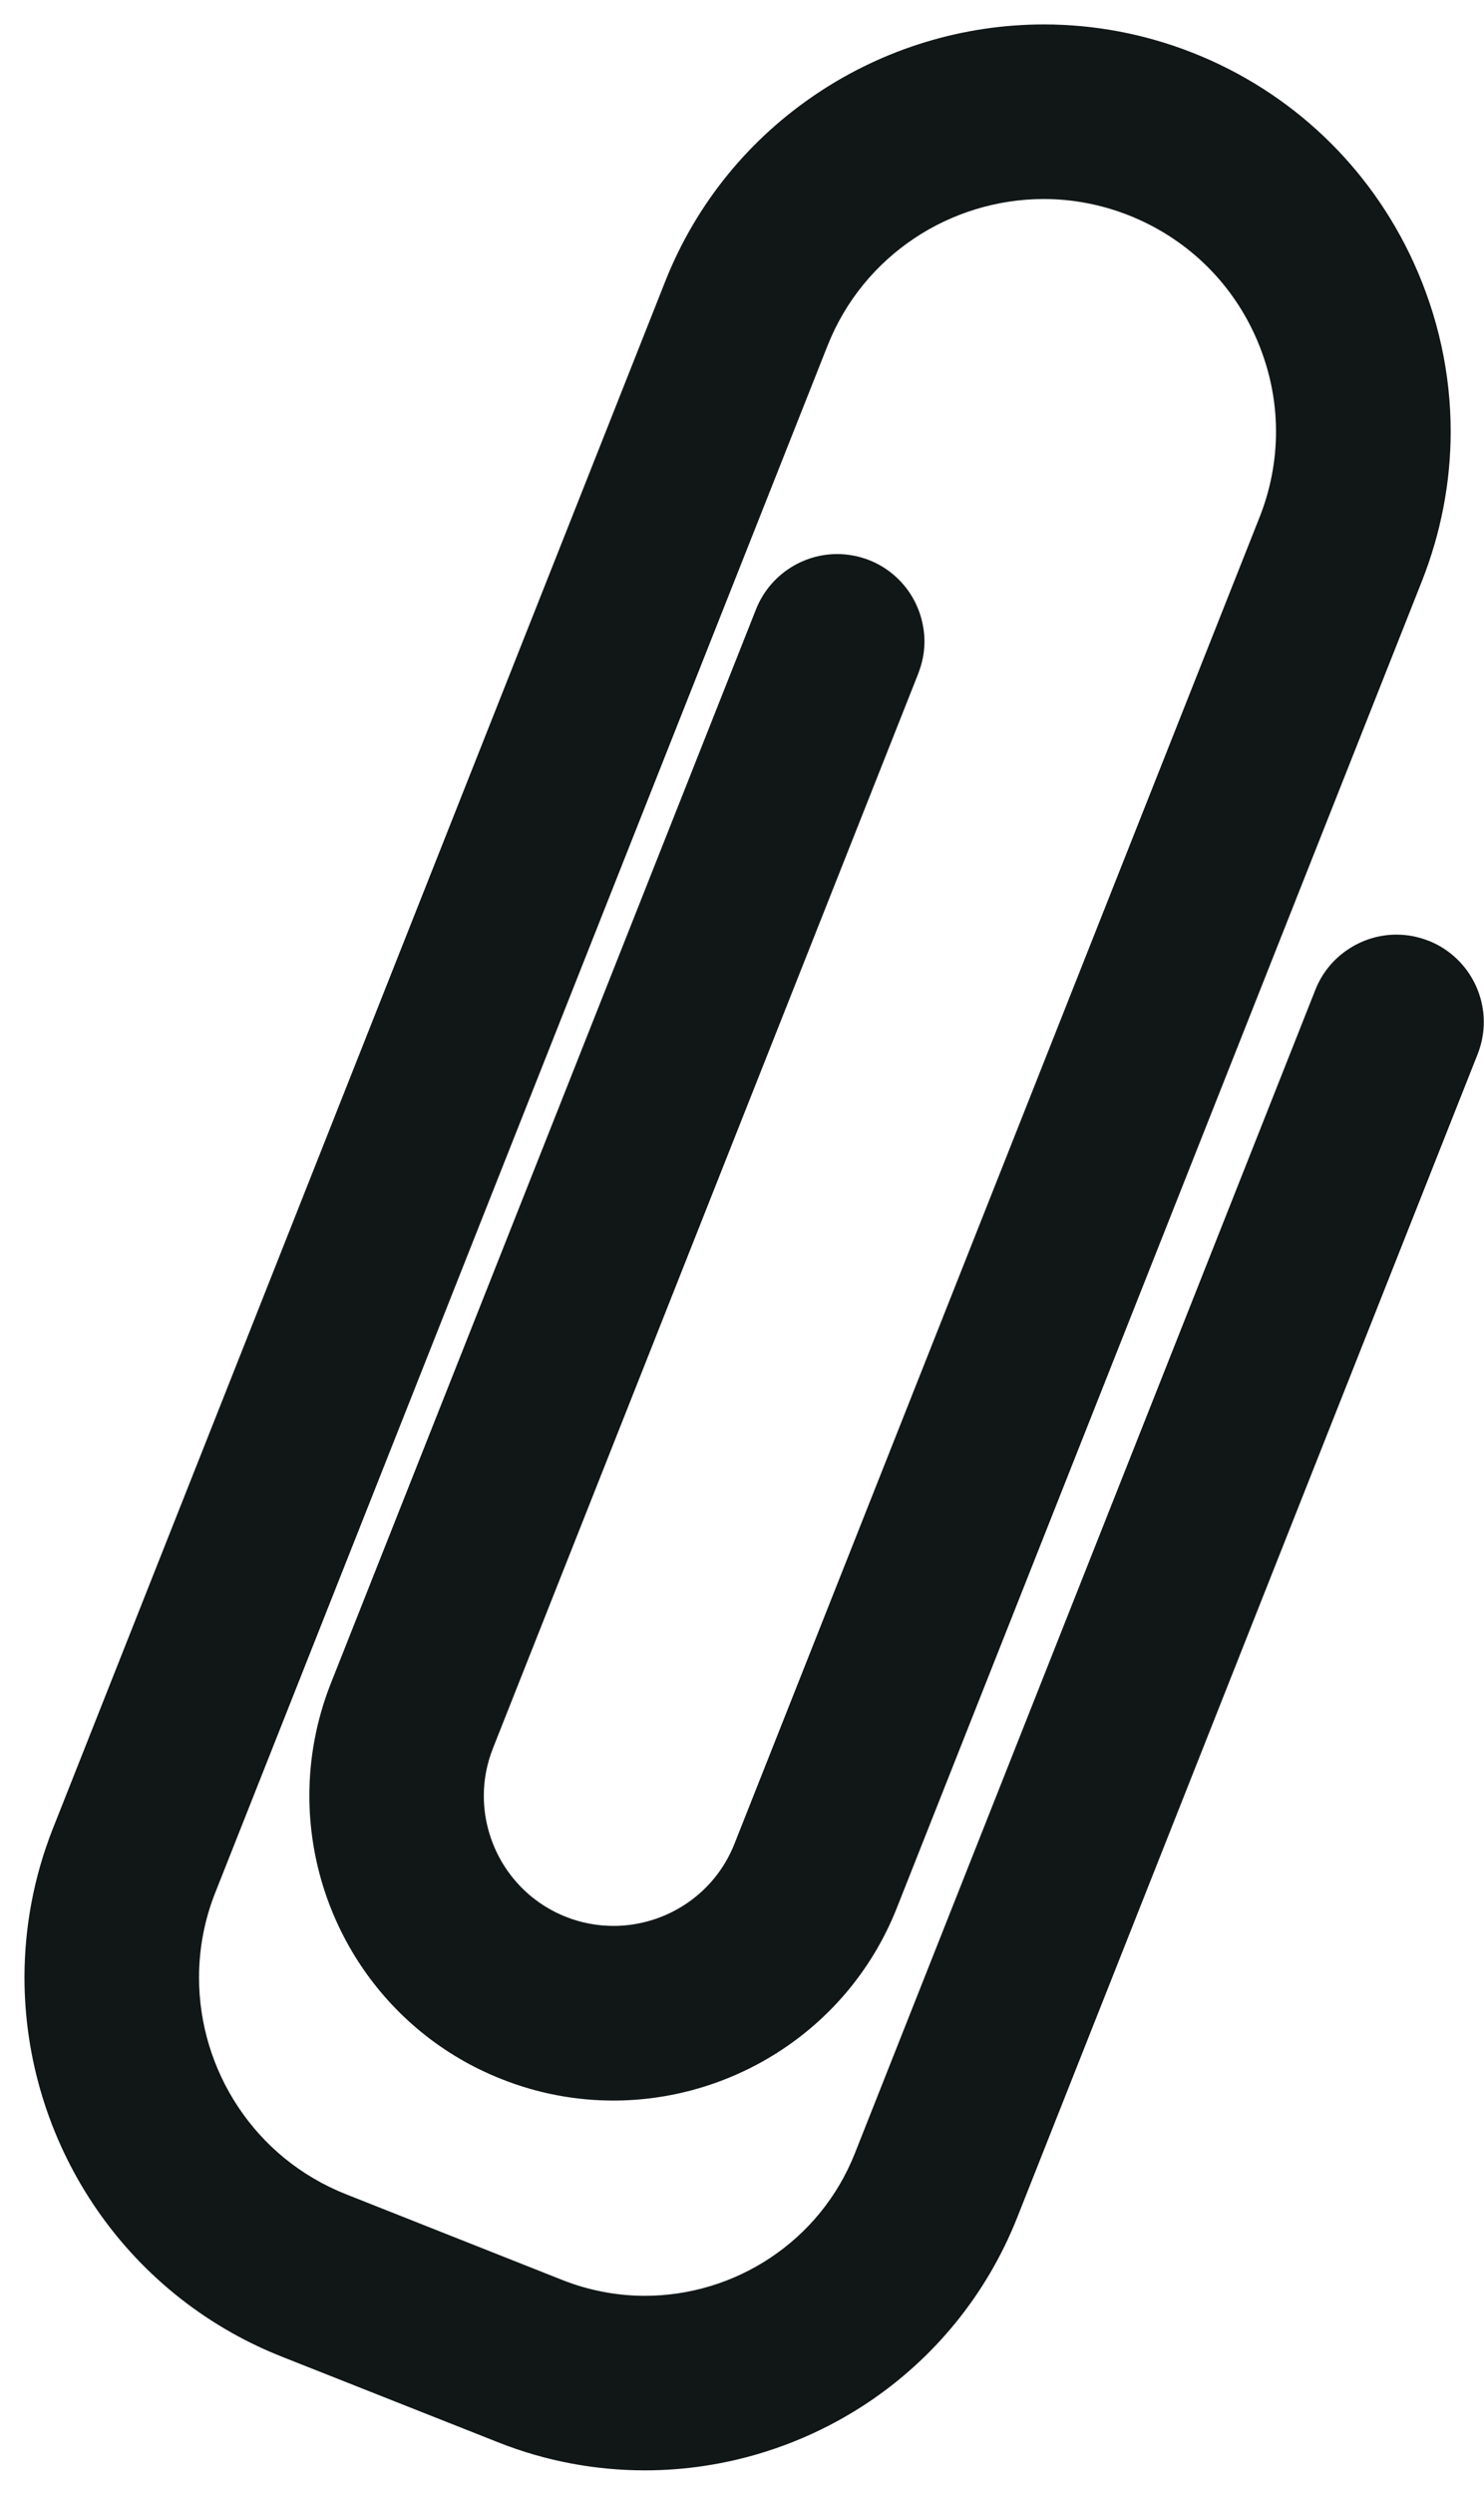
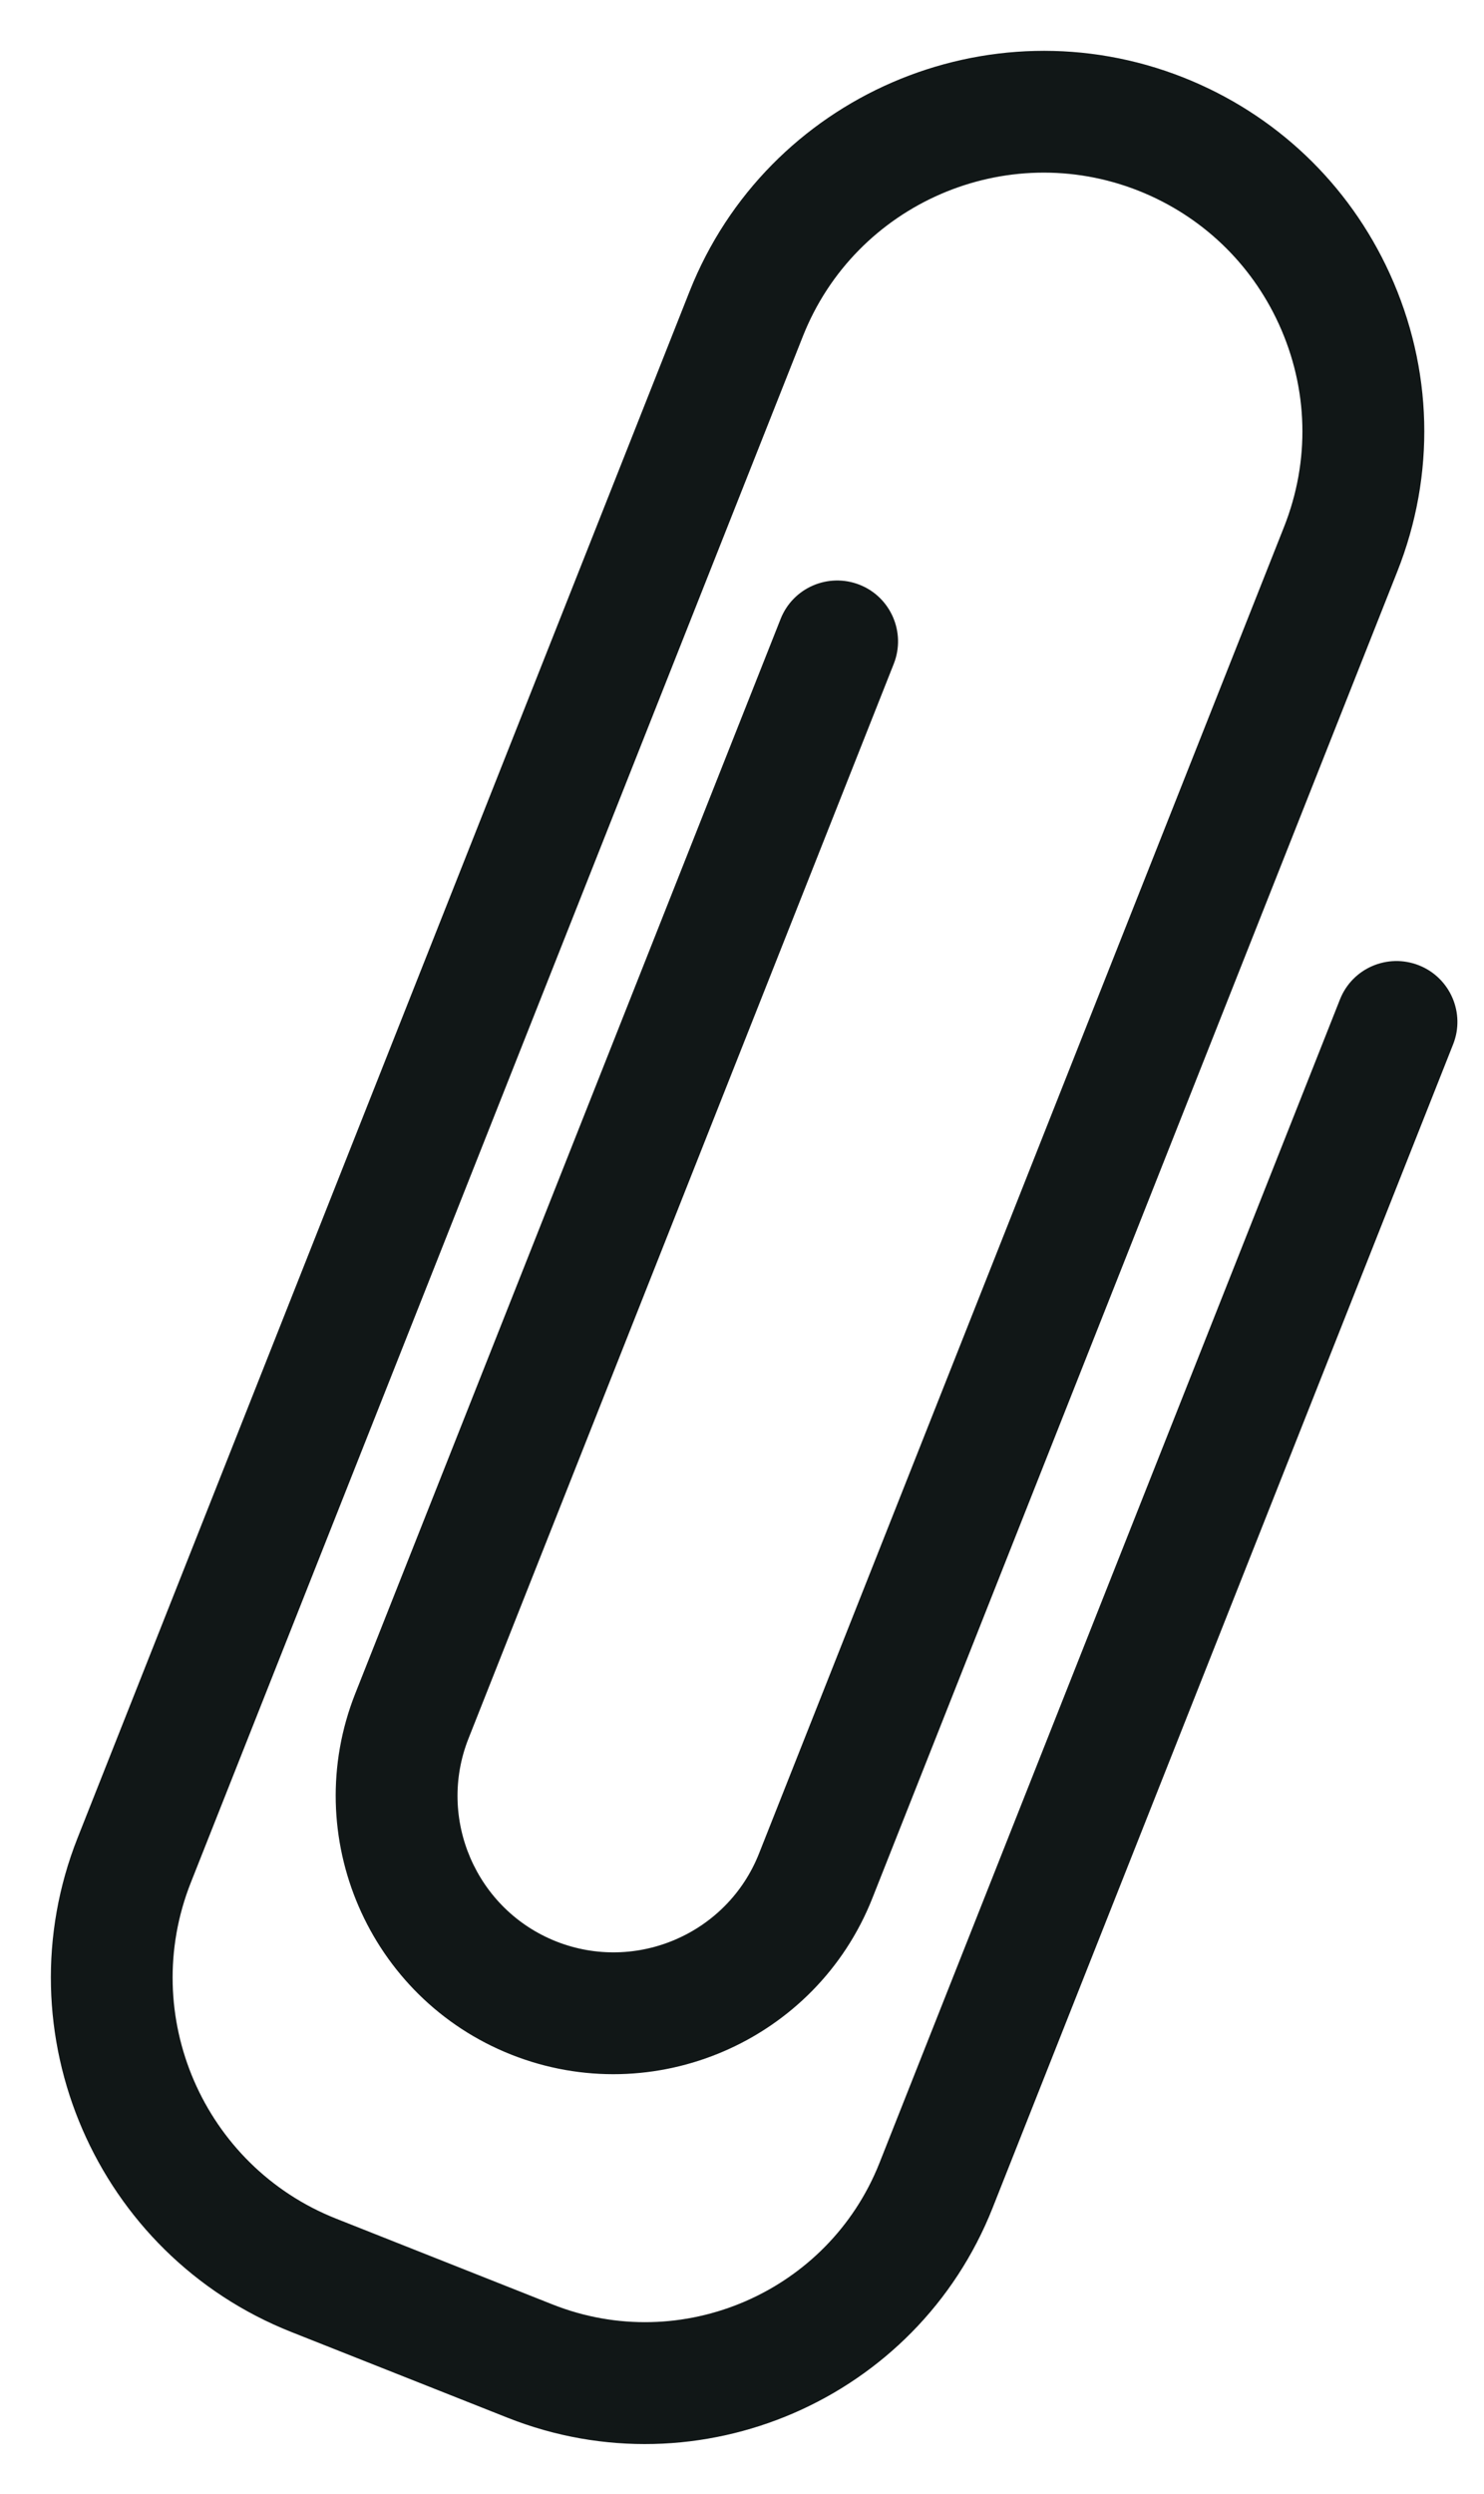
<svg xmlns="http://www.w3.org/2000/svg" fill="#000000" height="236.3" preserveAspectRatio="xMidYMid meet" version="1.1" viewBox="141.1 94.4 140.7 236.3" width="140.7" zoomAndPan="magnify">
  <g id="surface1">
    <g id="change1_1">
      <path d="m189.24 323.5l-20.52-8.13c-18.5-7.33-27.59-28.33-20.26-46.83l58.02-146.53c7.33-18.49 28.34-27.584 46.84-20.26 8.7 3.45 15.65 10.04 19.54 18.57 4.11 9.01 4.37 19.05 0.71 28.26l-49.77 125.71c-5.36 13.51-20.71 20.15-34.22 14.8s-20.15-20.7-14.8-34.21l40.33-101.83c1.17-2.96 4.52-4.41 7.49-3.24 2.96 1.17 4.41 4.53 3.24 7.49l-40.32 101.83c-3.01 7.59 0.72 16.22 8.31 19.23 7.6 3 16.22-0.73 19.23-8.32l49.78-125.71c2.48-6.26 2.31-13.09-0.49-19.22-2.65-5.8-7.37-10.28-13.29-12.63-12.58-4.98-26.86 1.21-31.84 13.79l-58.03 146.52c-4.98 12.58 1.2 26.86 13.78 31.84l20.52 8.13c12.24 4.85 26.14-1.17 30.99-13.4l43.66-110.25c1.17-2.97 4.52-4.41 7.49-3.24 2.96 1.17 4.42 4.53 3.24 7.49l-43.66 110.25c-7.19 18.16-27.81 27.08-45.97 19.89" fill="#111717" />
    </g>
    <g id="change2_1">
-       <path d="m189.24 323.5l0.92-2.33-20.52-8.12c-6.59-2.62-11.89-7.08-15.55-12.57-3.66-5.5-5.67-12.02-5.67-18.7 0-4.11 0.76-8.27 2.36-12.32l58.03-146.53c2.61-6.59 7.07-11.88 12.57-15.54 5.49-3.66 12.01-5.68 18.69-5.68 4.11 0 8.28 0.76 12.32 2.36 8.12 3.22 14.56 9.34 18.19 17.28 2.04 4.47 3.06 9.2 3.06 13.93 0 4.17-0.79 8.35-2.39 12.38l-49.78 125.71c-1.86 4.68-5.02 8.44-8.93 11.04-3.9 2.6-8.54 4.03-13.29 4.03-2.91 0-5.87-0.53-8.75-1.67-4.68-1.86-8.44-5.03-11.04-8.93-2.6-3.91-4.03-8.54-4.03-13.29 0-2.92 0.53-5.87 1.67-8.75l40.33-101.83c0.26-0.65 0.68-1.15 1.22-1.51s1.17-0.56 1.82-0.56c0.4 0 0.8 0.08 1.21 0.23 0.64 0.26 1.15 0.69 1.51 1.23 0.36 0.53 0.56 1.17 0.55 1.82 0 0.4-0.07 0.8-0.23 1.21v-0.01l-40.32 101.83c-0.83 2.08-1.22 4.24-1.22 6.35 0 3.46 1.04 6.81 2.92 9.64 1.88 2.82 4.63 5.14 8.02 6.48 2.08 0.82 4.24 1.21 6.36 1.21 3.45 0 6.8-1.03 9.63-2.91 2.83-1.89 5.14-4.63 6.48-8.02l49.78-125.71c1.28-3.22 1.92-6.6 1.92-9.96 0-3.83-0.82-7.64-2.46-11.22-2.9-6.37-8.12-11.33-14.64-13.91-3.25-1.28-6.61-1.9-9.92-1.9-5.39 0-10.62 1.62-15.04 4.56-4.42 2.95-8.03 7.23-10.13 12.52l-58.02 146.53c-1.29 3.25-1.9 6.61-1.9 9.92 0 5.39 1.62 10.62 4.56 15.05 2.94 4.41 7.22 8.02 12.52 10.12l20.52 8.13c3.17 1.25 6.46 1.85 9.68 1.85 5.26 0 10.36-1.58 14.68-4.45 4.3-2.87 7.82-7.05 9.87-12.21l43.66-110.25c0.26-0.65 0.68-1.15 1.22-1.51s1.18-0.56 1.82-0.56c0.4 0 0.8 0.08 1.21 0.23v0.01c0.65 0.25 1.15 0.68 1.51 1.21 0.36 0.54 0.56 1.18 0.56 1.83 0 0.4-0.08 0.8-0.23 1.21v-0.01l-43.66 110.25c-2.56 6.46-6.94 11.65-12.32 15.24-5.39 3.58-11.78 5.55-18.33 5.55-4.03 0-8.11-0.74-12.08-2.31l-0.92 2.33-0.92 2.32c4.56 1.81 9.28 2.66 13.92 2.66 7.56 0 14.9-2.27 21.1-6.39 6.2-4.13 11.25-10.13 14.2-17.56l43.66-110.25c0.39-0.99 0.58-2.03 0.58-3.04 0-1.65-0.5-3.25-1.4-4.6s-2.22-2.46-3.83-3.1v0.01c-1-0.4-2.03-0.59-3.05-0.59-1.65 0-3.24 0.5-4.59 1.4-1.35 0.89-2.46 2.21-3.1 3.83l-43.66 110.25c-1.66 4.19-4.5 7.56-8 9.89-3.49 2.33-7.65 3.61-11.9 3.61-2.61 0-5.26-0.48-7.84-1.5l-20.52-8.13c-4.33-1.72-7.8-4.64-10.2-8.25-2.4-3.6-3.72-7.88-3.72-12.27 0-2.69 0.49-5.42 1.55-8.08l58.03-146.53c1.71-4.32 4.63-7.79 8.24-10.2 3.6-2.4 7.89-3.72 12.27-3.72 2.69 0 5.42 0.5 8.08 1.55 5.33 2.12 9.55 6.12 11.93 11.33 1.34 2.95 2.01 6.04 2.01 9.15 0 2.73-0.51 5.47-1.56 8.12l-49.79 125.71c-0.96 2.42-2.59 4.35-4.6 5.69-2.02 1.35-4.42 2.08-6.86 2.08-1.5 0-3.03-0.27-4.52-0.86-2.42-0.96-4.35-2.59-5.7-4.61-1.34-2.01-2.08-4.41-2.08-6.86 0-1.5 0.28-3.02 0.87-4.51l40.32-101.82v-0.01c0.39-0.99 0.59-2.02 0.59-3.04-0.01-1.65-0.5-3.25-1.4-4.6s-2.22-2.46-3.83-3.1c-1-0.39-2.03-0.58-3.05-0.58-1.65 0-3.24 0.5-4.59 1.4s-2.46 2.22-3.1 3.83l-40.33 101.82c-1.37 3.48-2.02 7.07-2.02 10.6 0 5.75 1.72 11.34 4.86 16.06 3.14 4.71 7.71 8.57 13.37 10.8 3.47 1.38 7.06 2.03 10.59 2.03 5.76 0 11.34-1.73 16.06-4.87s8.57-7.71 10.81-13.36l49.78-125.71c1.82-4.6 2.74-9.41 2.74-14.22 0-5.45-1.18-10.89-3.51-16-4.15-9.1-11.59-16.17-20.89-19.854-4.65-1.84-9.45-2.711-14.17-2.711-7.68 0-15.16 2.308-21.46 6.515-6.31 4.2-11.46 10.3-14.45 17.86l-58.03 146.53c-1.84 4.64-2.71 9.44-2.71 14.16 0 7.68 2.31 15.16 6.51 21.47 4.2 6.3 10.3 11.45 17.87 14.45l20.52 8.12 0.92-2.32" fill="#111717" />
-     </g>
+       </g>
  </g>
</svg>